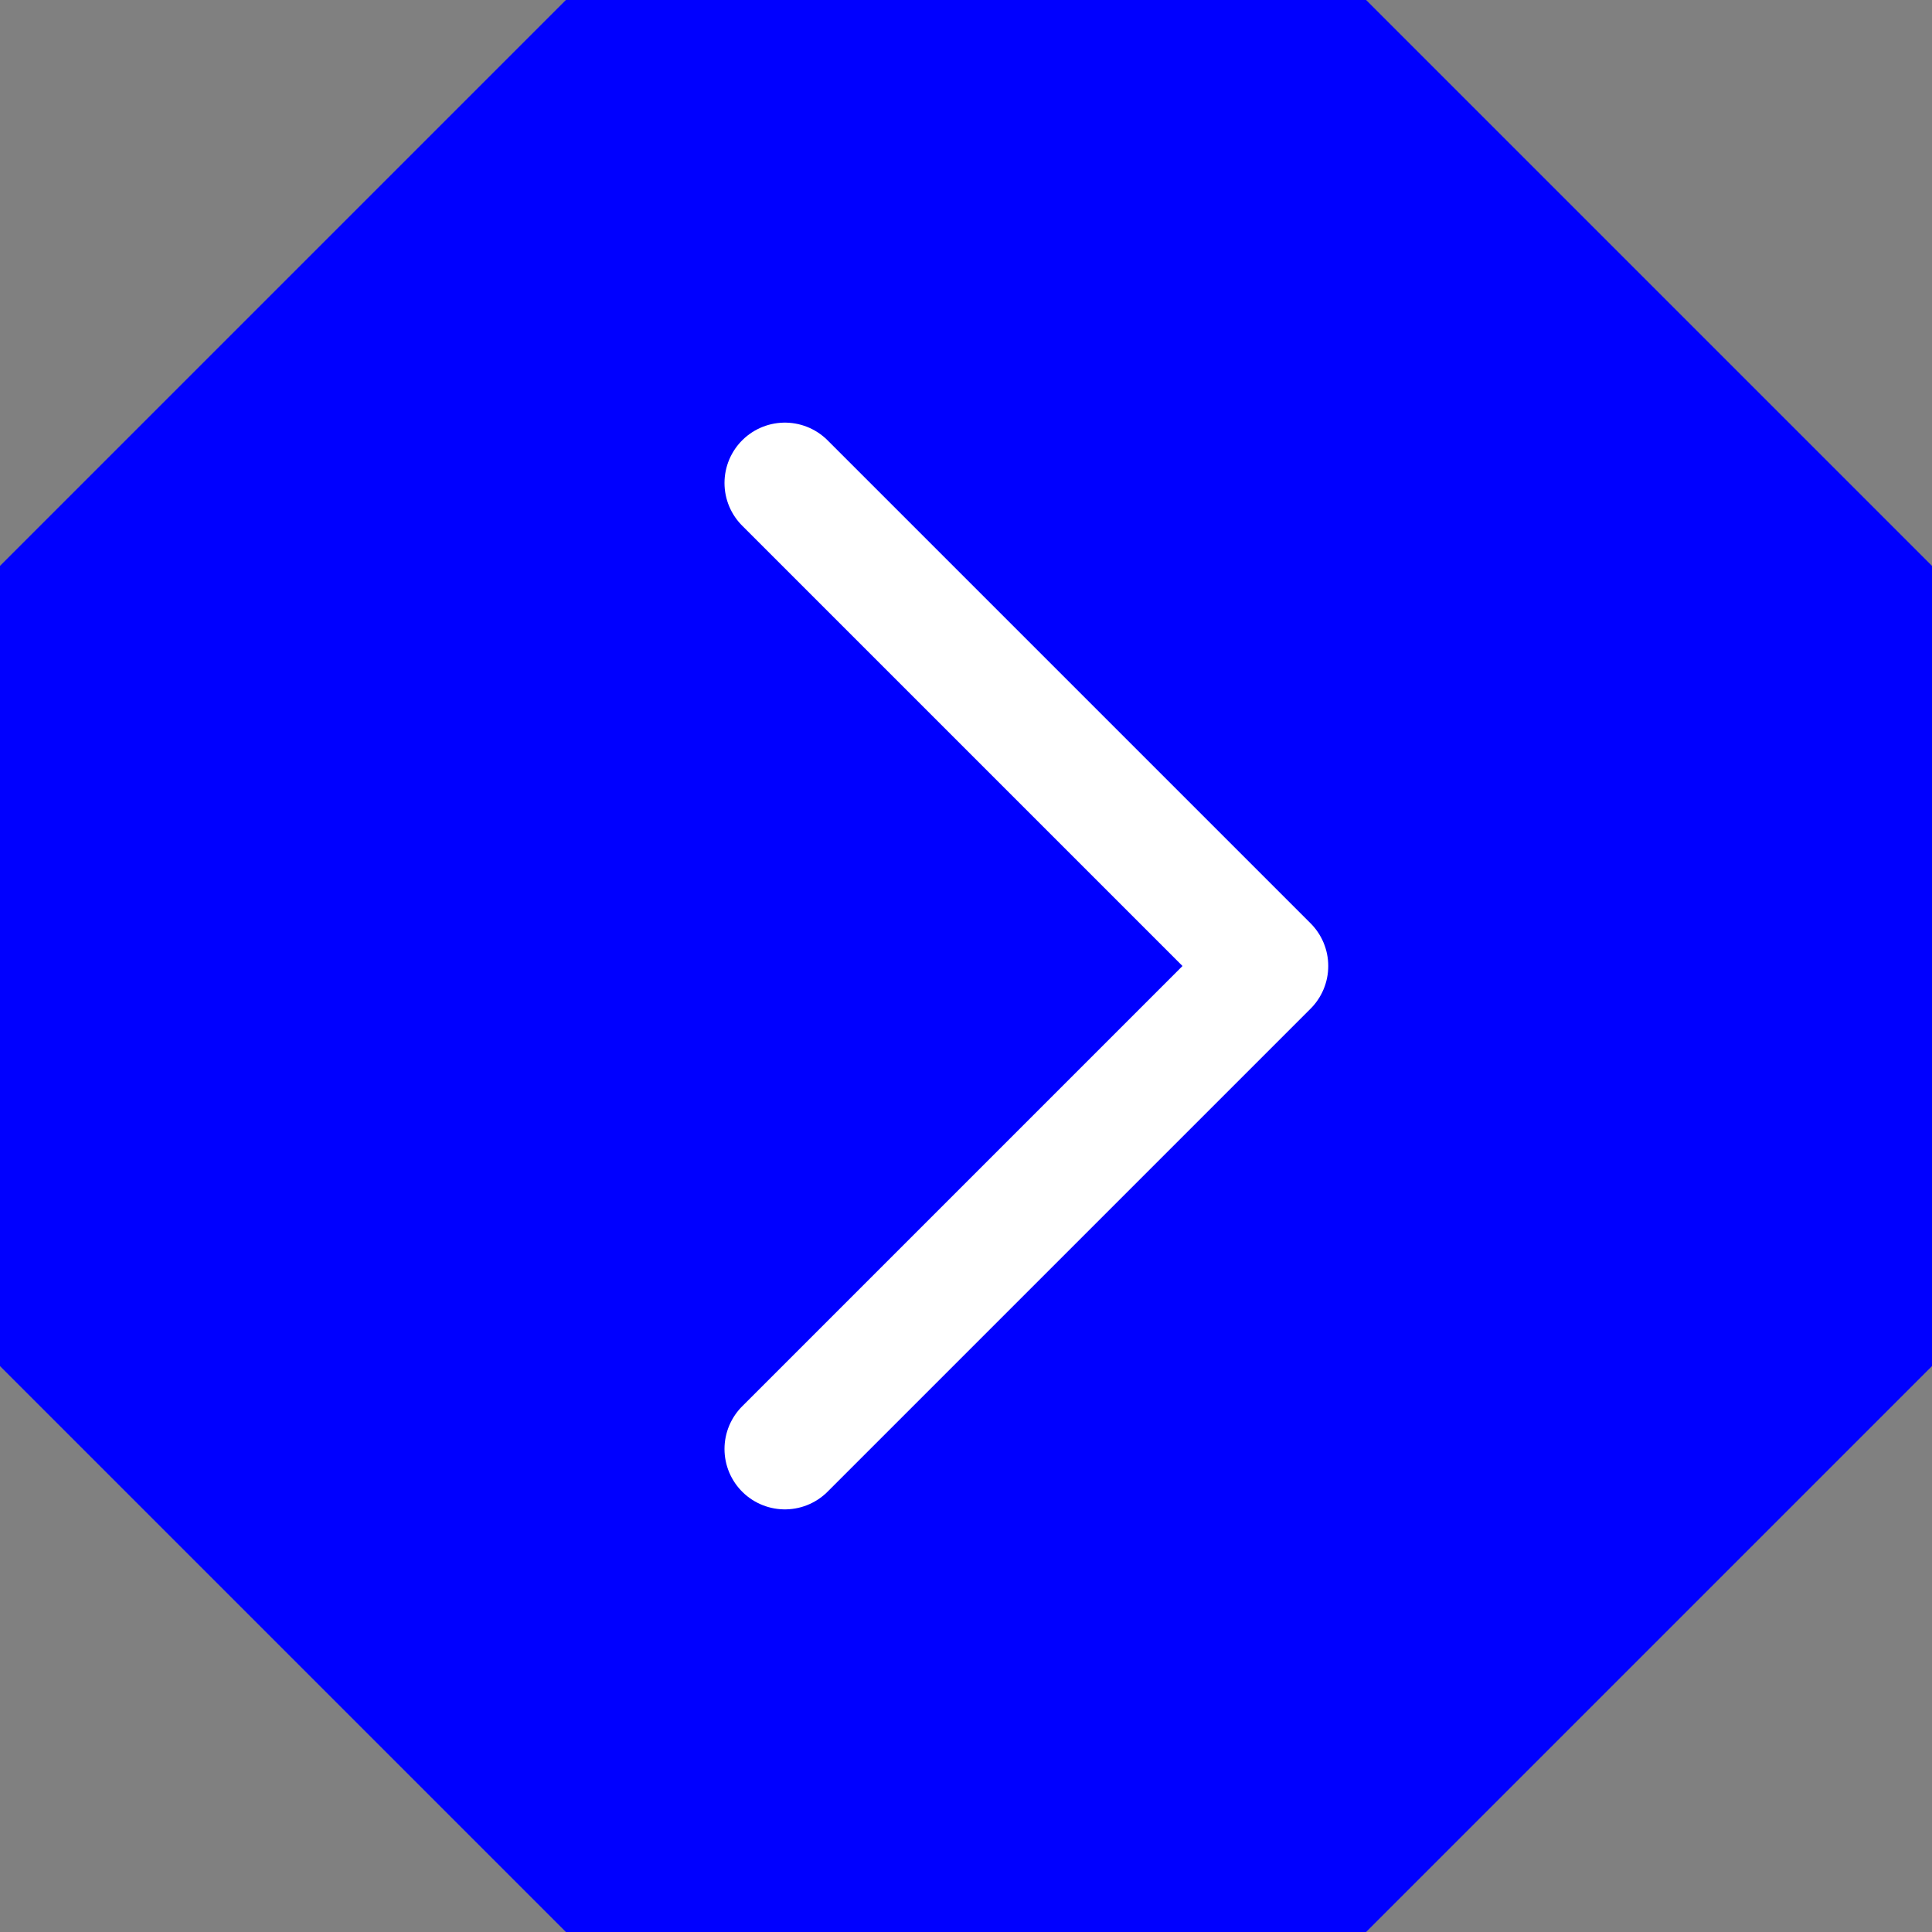
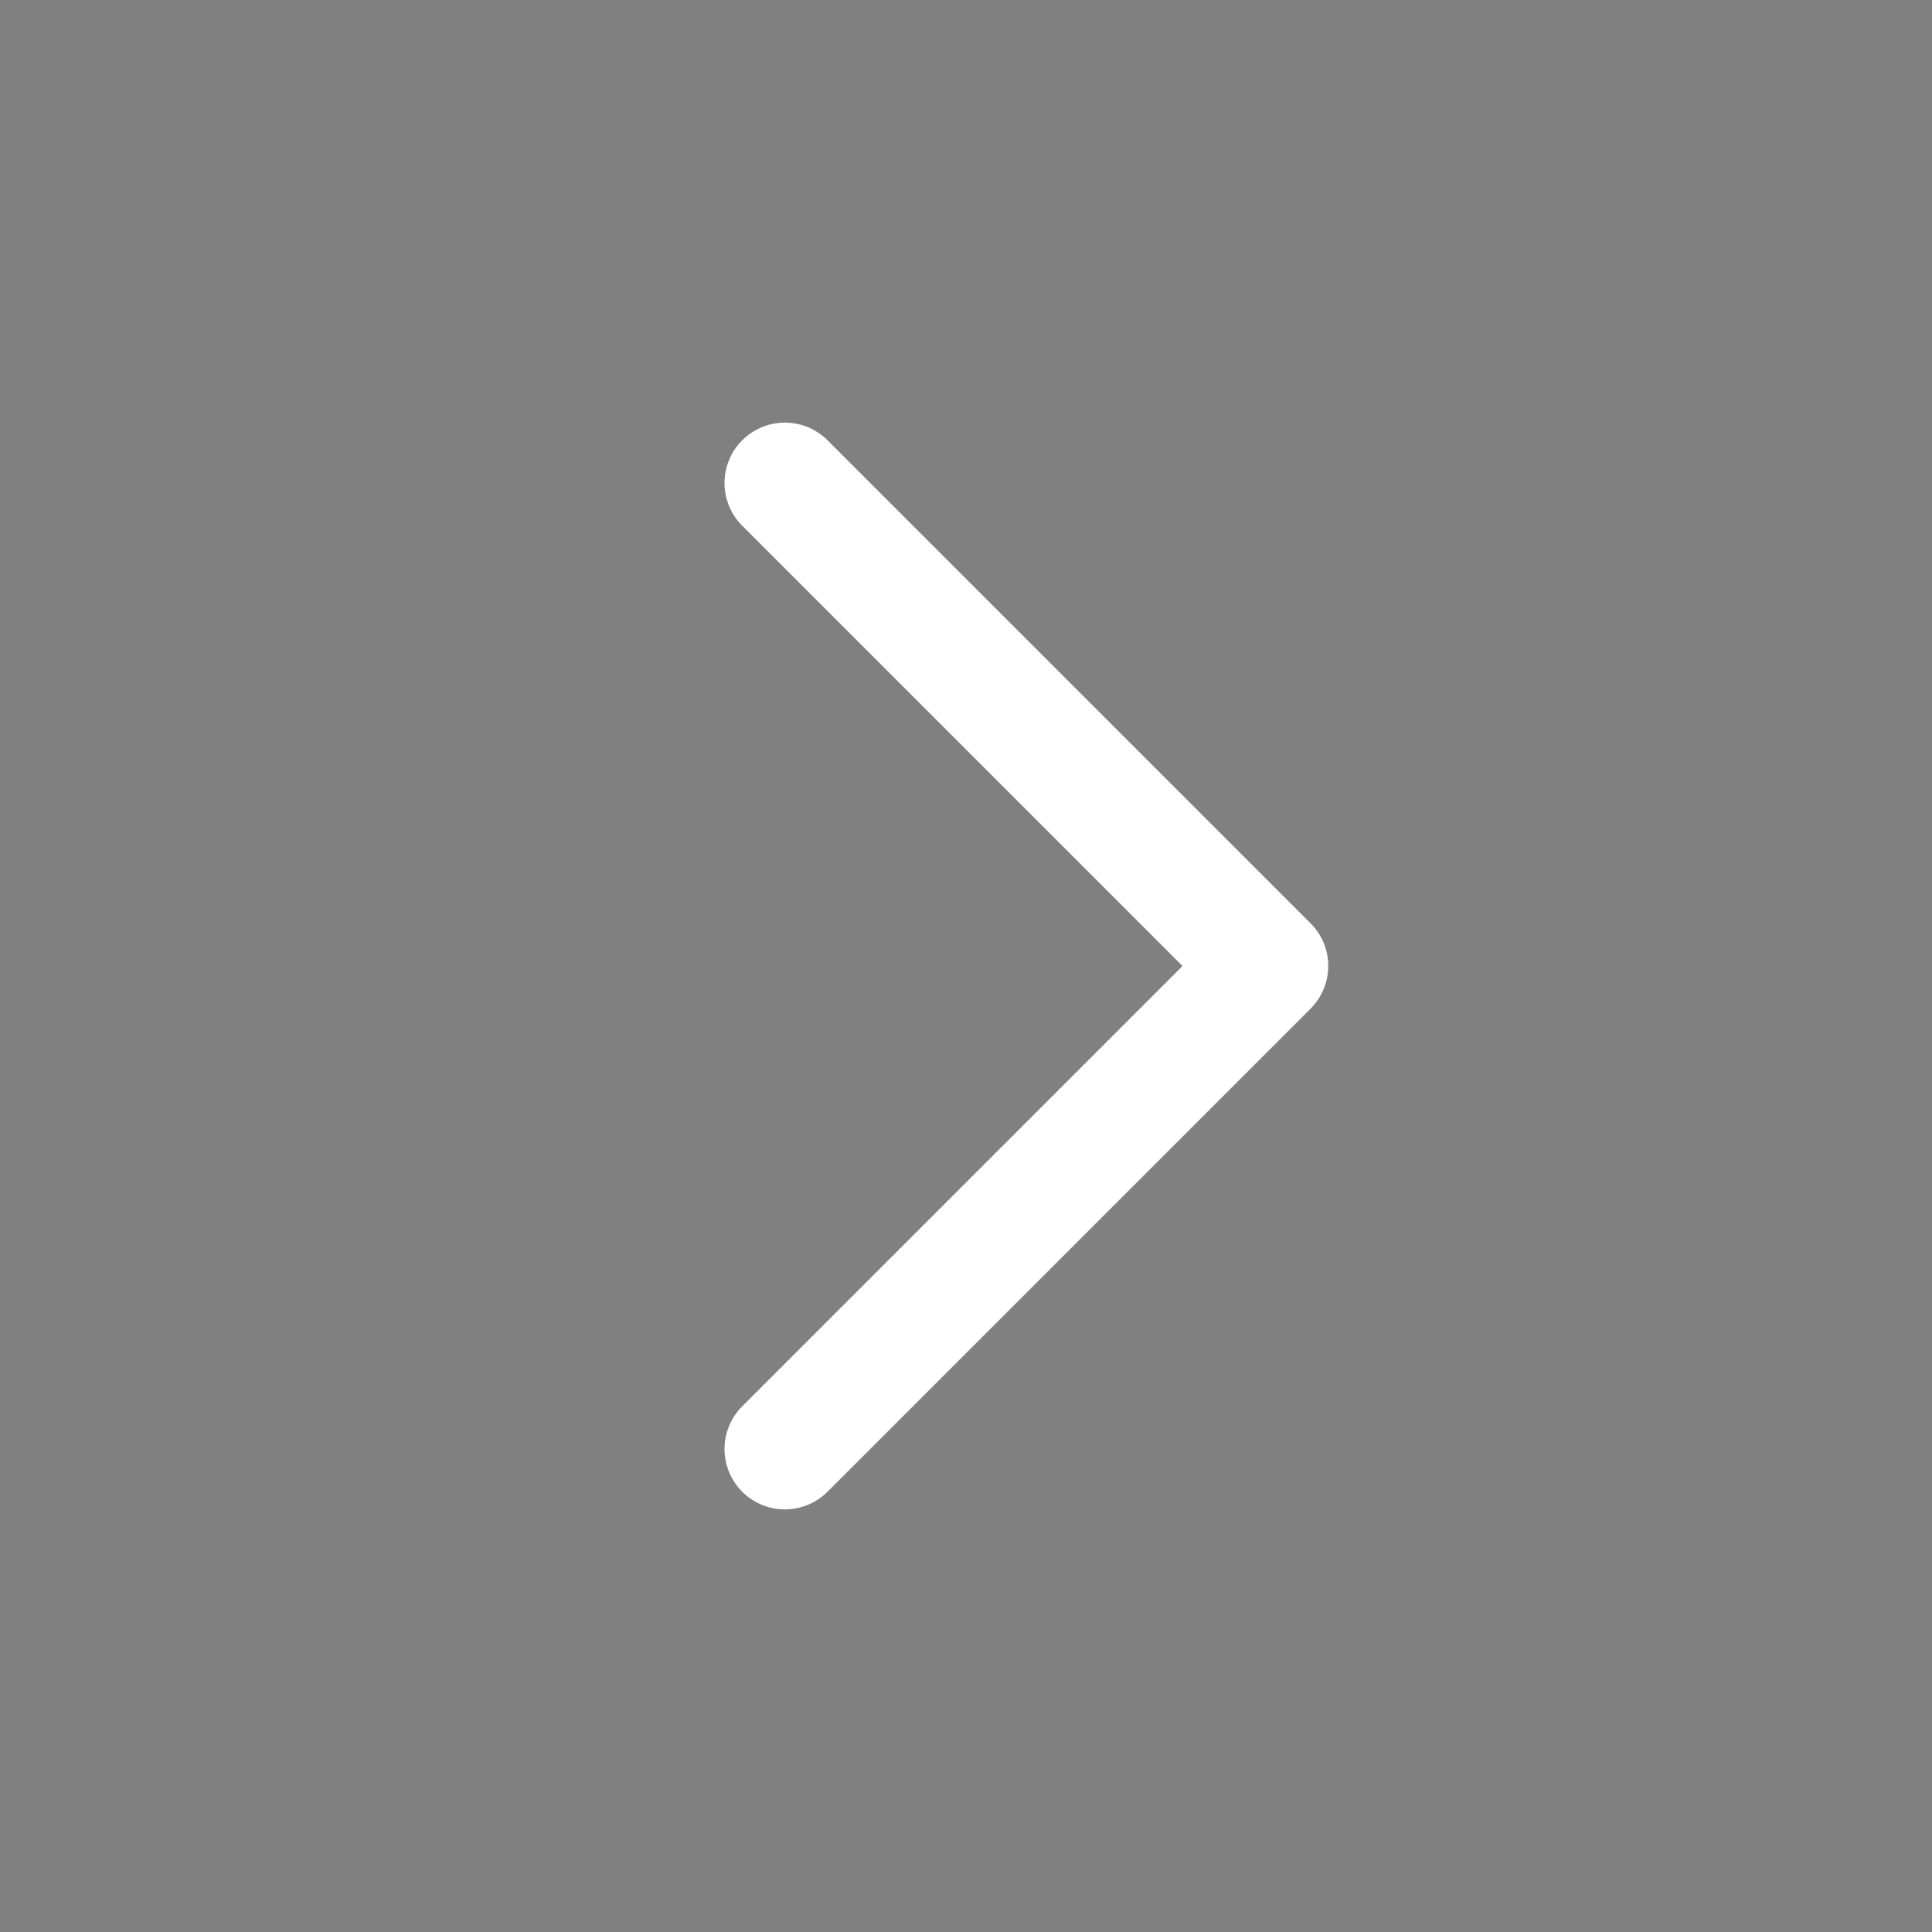
<svg xmlns="http://www.w3.org/2000/svg" width="32" height="32" viewBox="0 0 32 32" fill="none">
  <rect x="0" y="0" width="32" height="32" fill="#808080" stroke="none" />
-   <path fill-rule="evenodd" clip-rule="evenodd" d="M0 9.373L9.373 0H22.627L32 9.373V22.627L22.627 32H9.373L0 22.627V9.373Z" fill="#0000FF" />
  <path d="M13 8L21 16L13 24" stroke="white" stroke-width="2" stroke-linecap="round" stroke-linejoin="round" />
</svg>